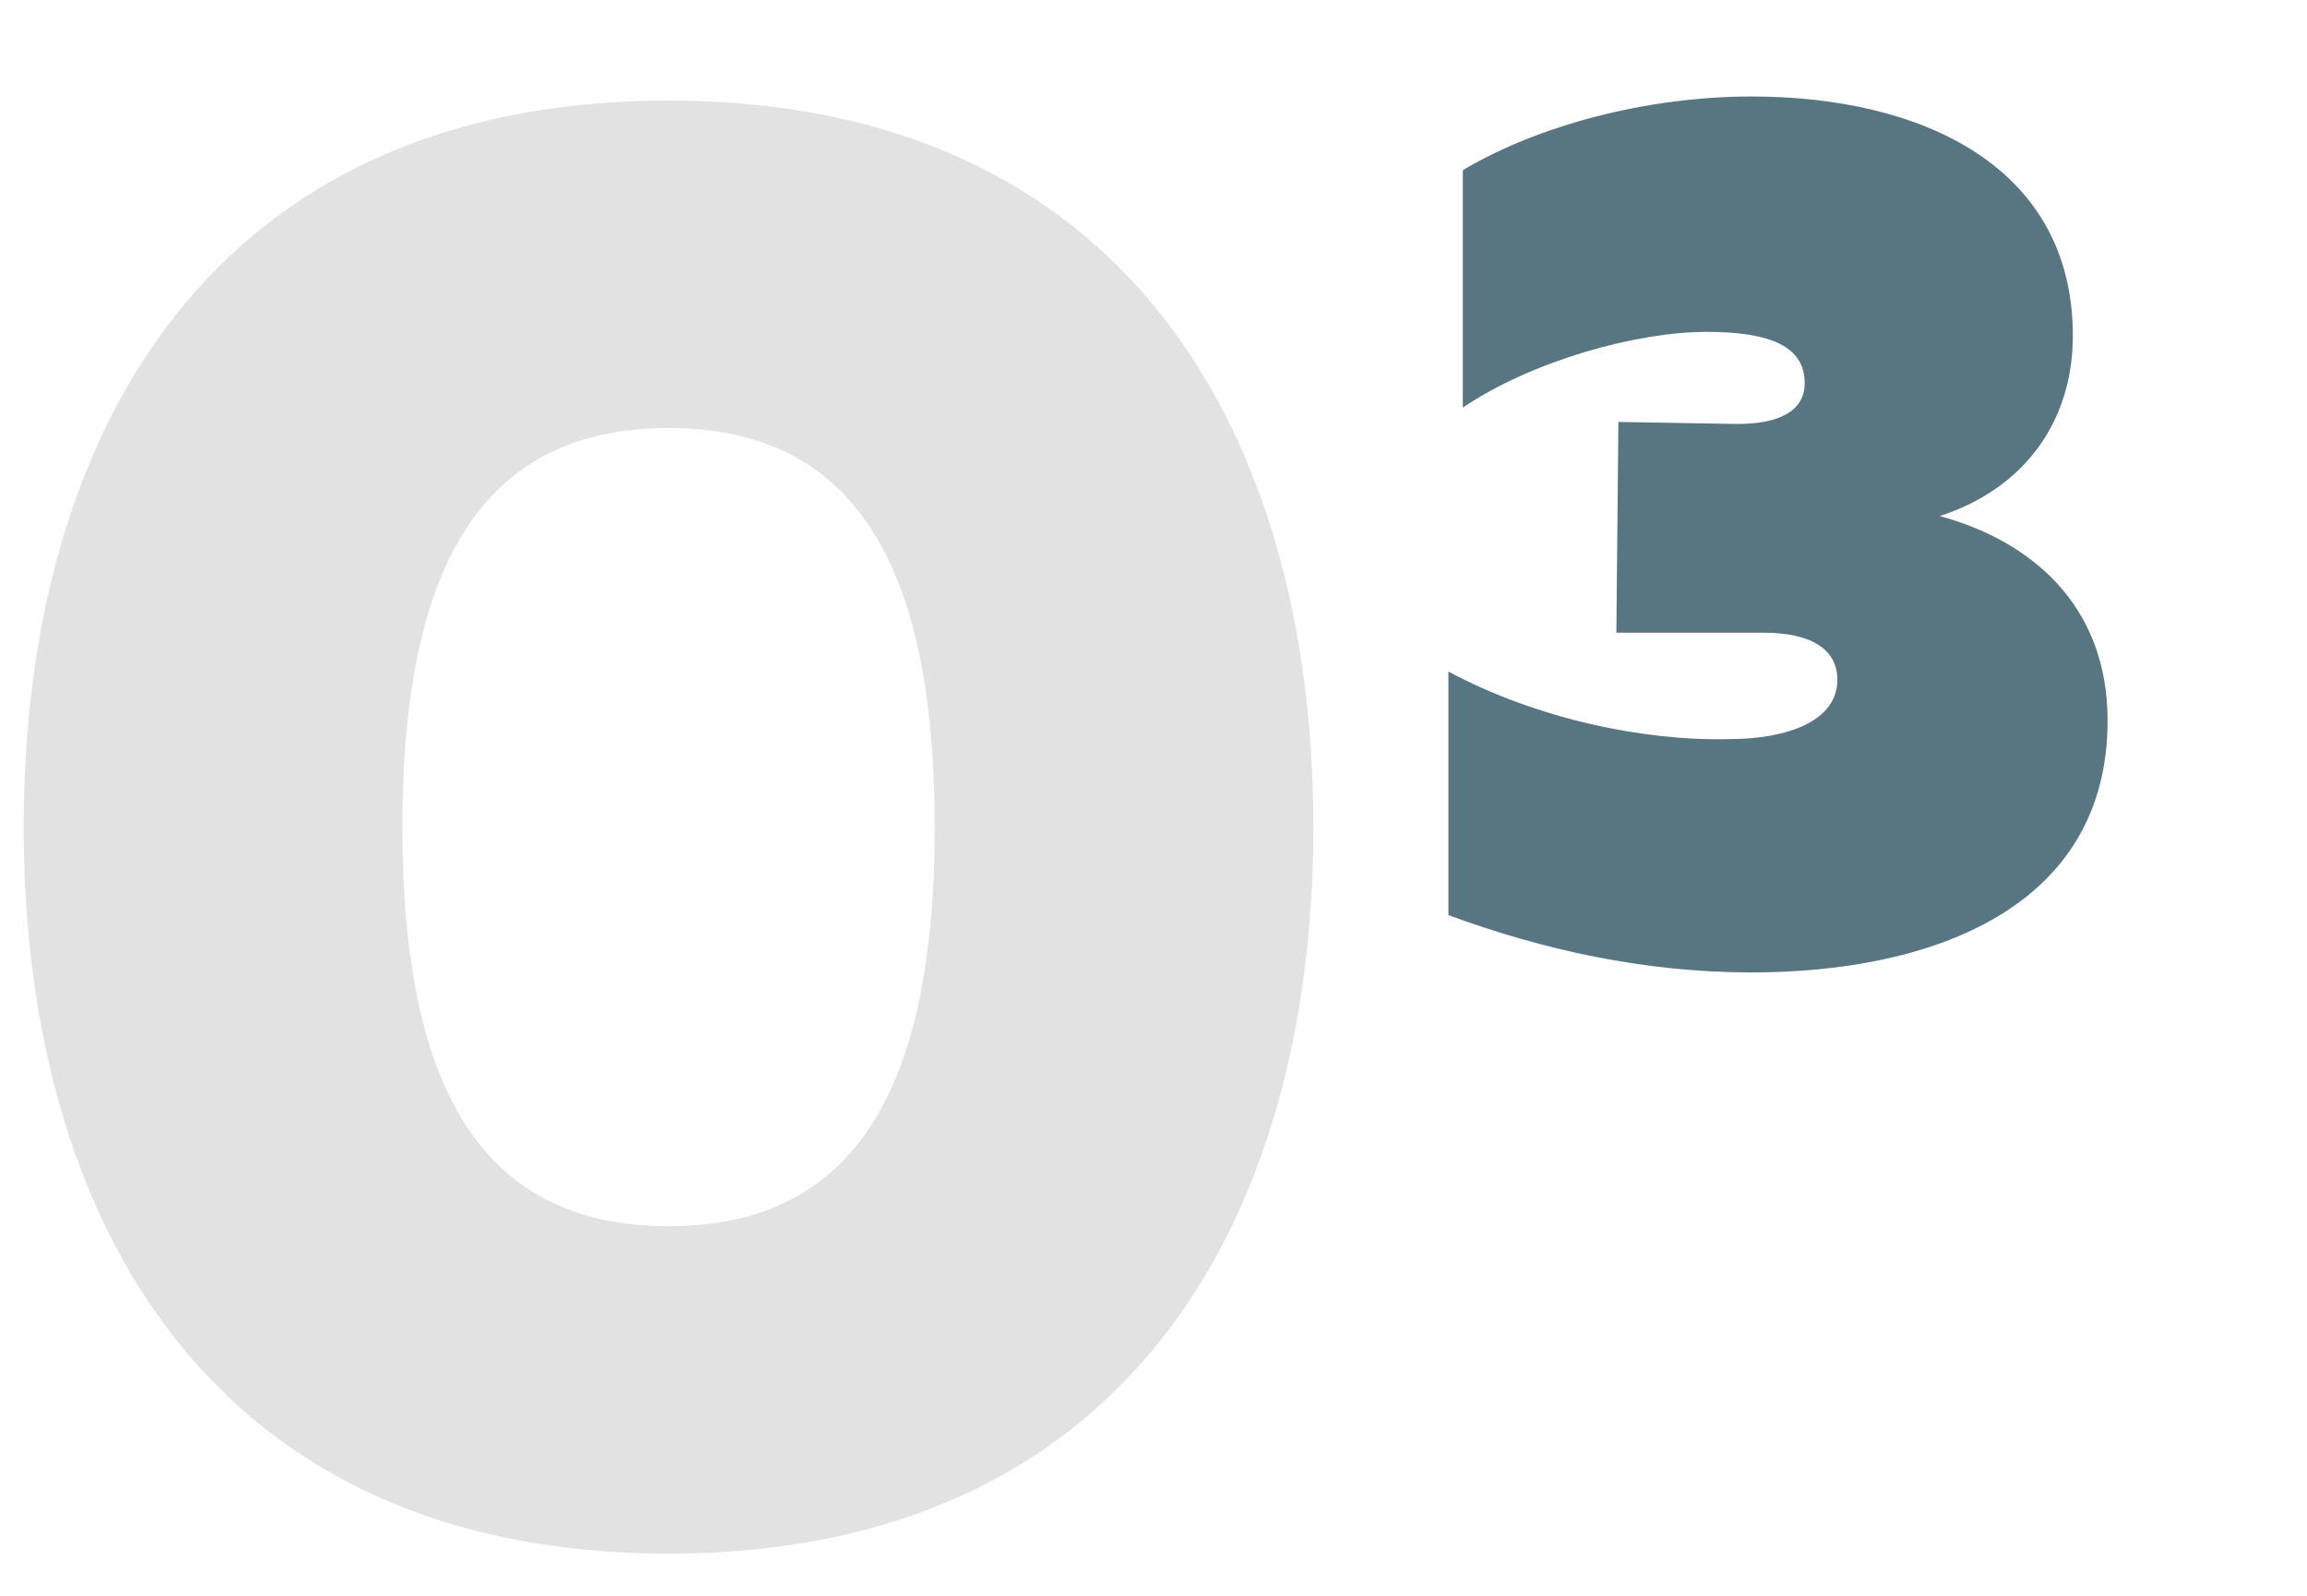
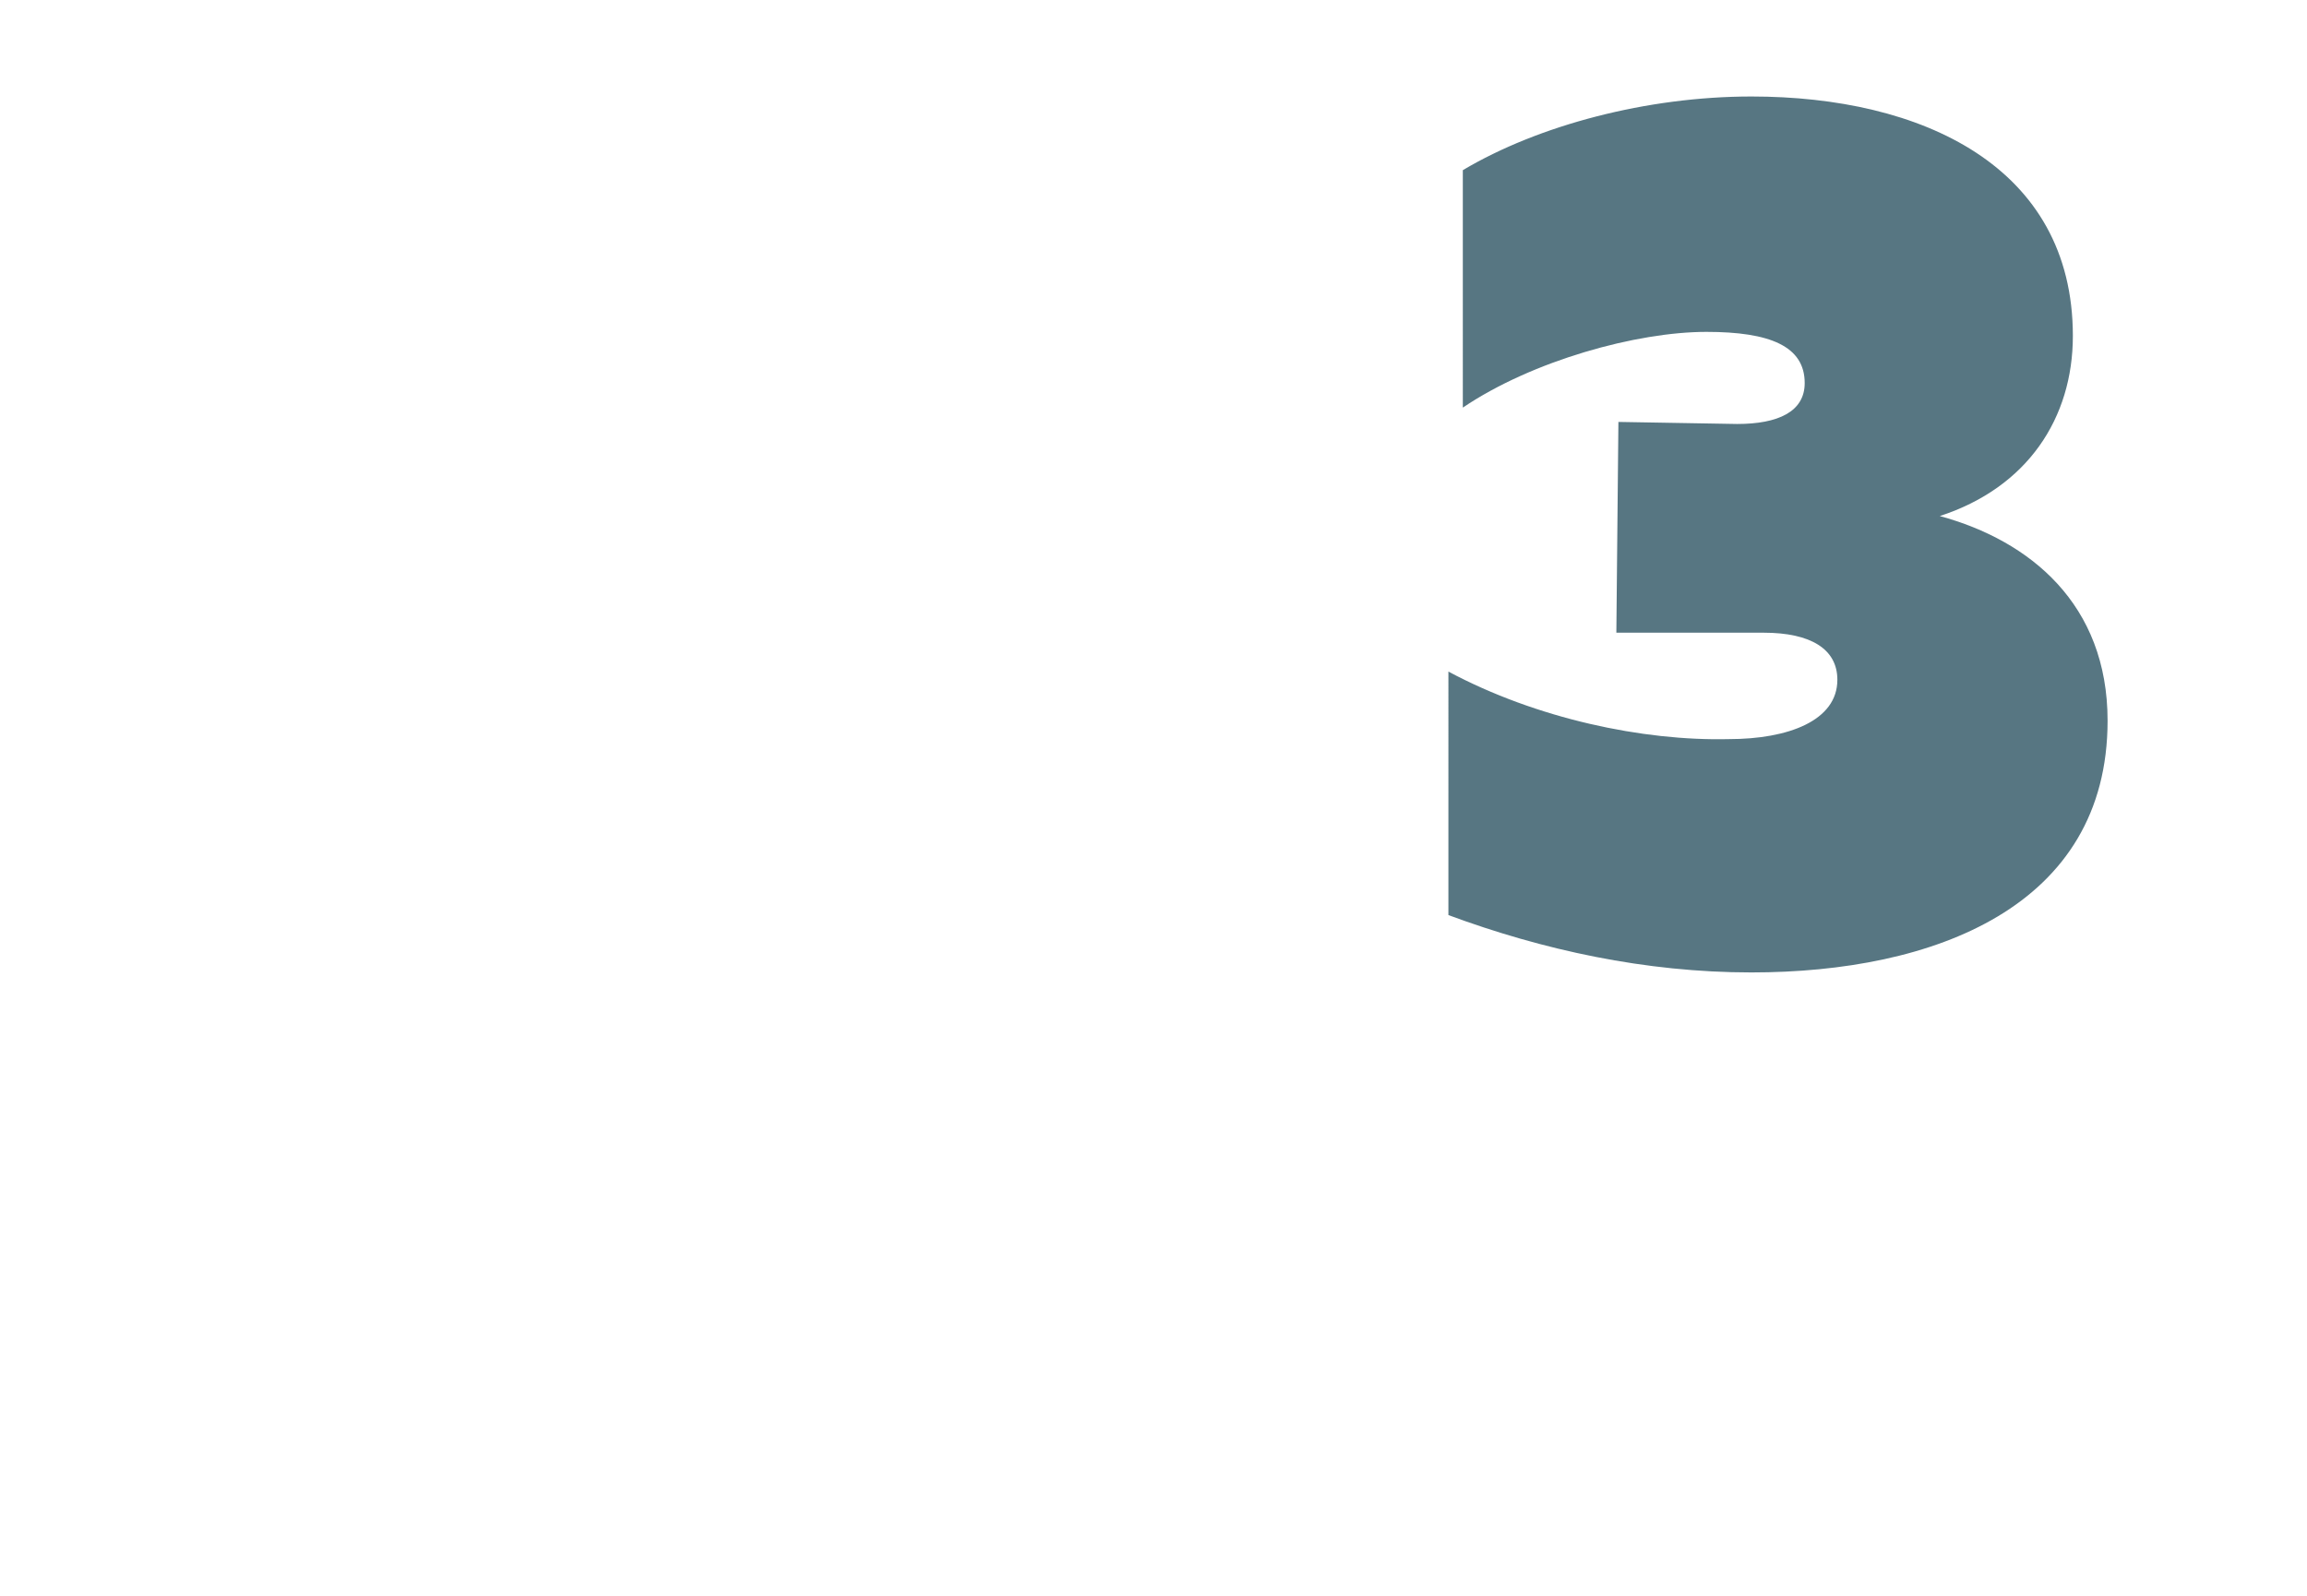
<svg xmlns="http://www.w3.org/2000/svg" id="Слой_1" data-name="Слой 1" viewBox="0 0 1608.55 1112.89">
  <defs>
    <style>.cls-1{fill:#e2e2e2;}.cls-2{fill:#577682;}</style>
  </defs>
  <title>cifri</title>
-   <path class="cls-1" d="M466.13,70.15C783,70.15,915.75,300,915.75,576.87S783,1083.58,466.13,1083.58,16.52,853.77,16.52,576.87,149.26,70.15,466.13,70.15Zm0,228.38c-127,0-185.55,91.35-185.55,278.34S339.1,855.2,466.13,855.2s185.56-91.35,185.56-278.33S593.17,298.53,466.13,298.53Z" />
  <path class="cls-2" d="M1352.51,359.91c62.81,17.12,117,61.37,117,142.73,0,129.89-121.33,175.57-248.36,175.57-74.22,0-145.59-15.7-211.25-40V468.39c61.38,32.82,135.6,48.53,195.55,47.1,41.39,0,75.65-12.85,75.65-41.39,0-21.41-18.56-32.83-51.39-32.83H1127l1.43-147,82.79,1.43c28.54,0,47.1-8.57,47.1-28.55,0-25.7-24.27-35.69-68.51-35.69-48.53,0-121.33,20-169.86,52.82V118.68c52.81-31.4,128.46-51.38,201.26-51.38,118.47,0,224.09,48.53,224.09,167C1445.29,291.39,1413.89,339.92,1352.51,359.91Z" />
</svg>